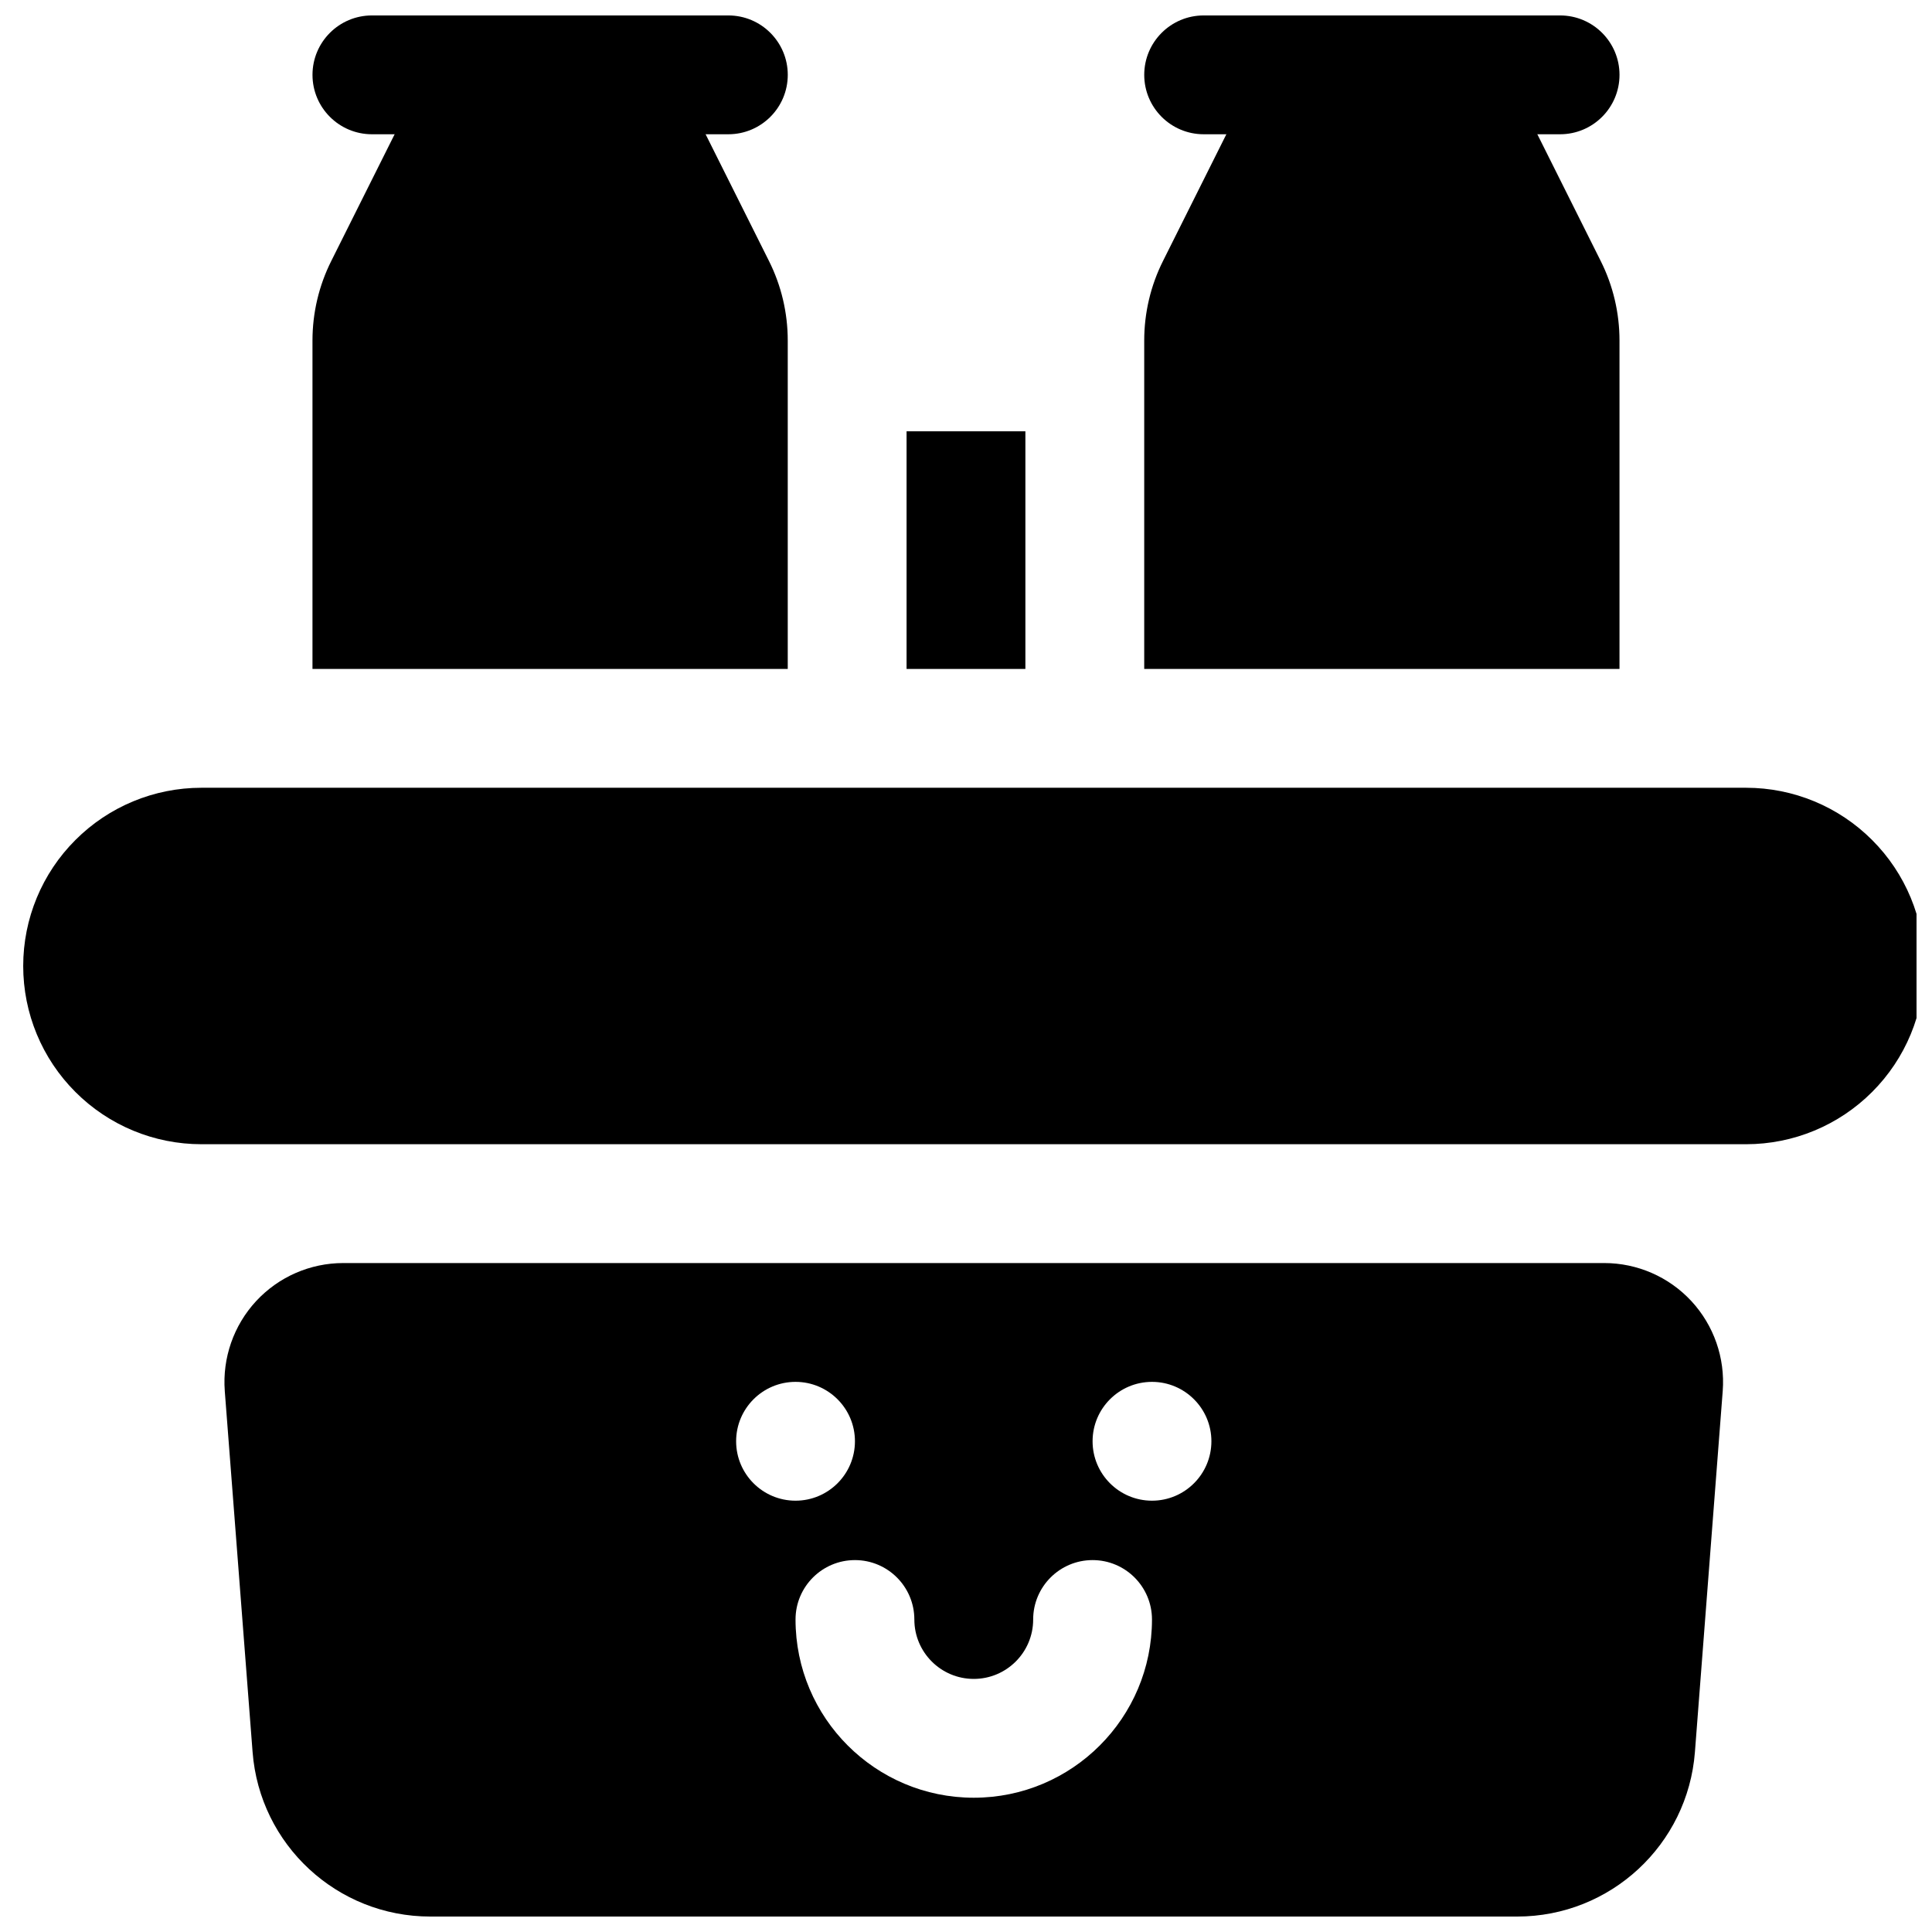
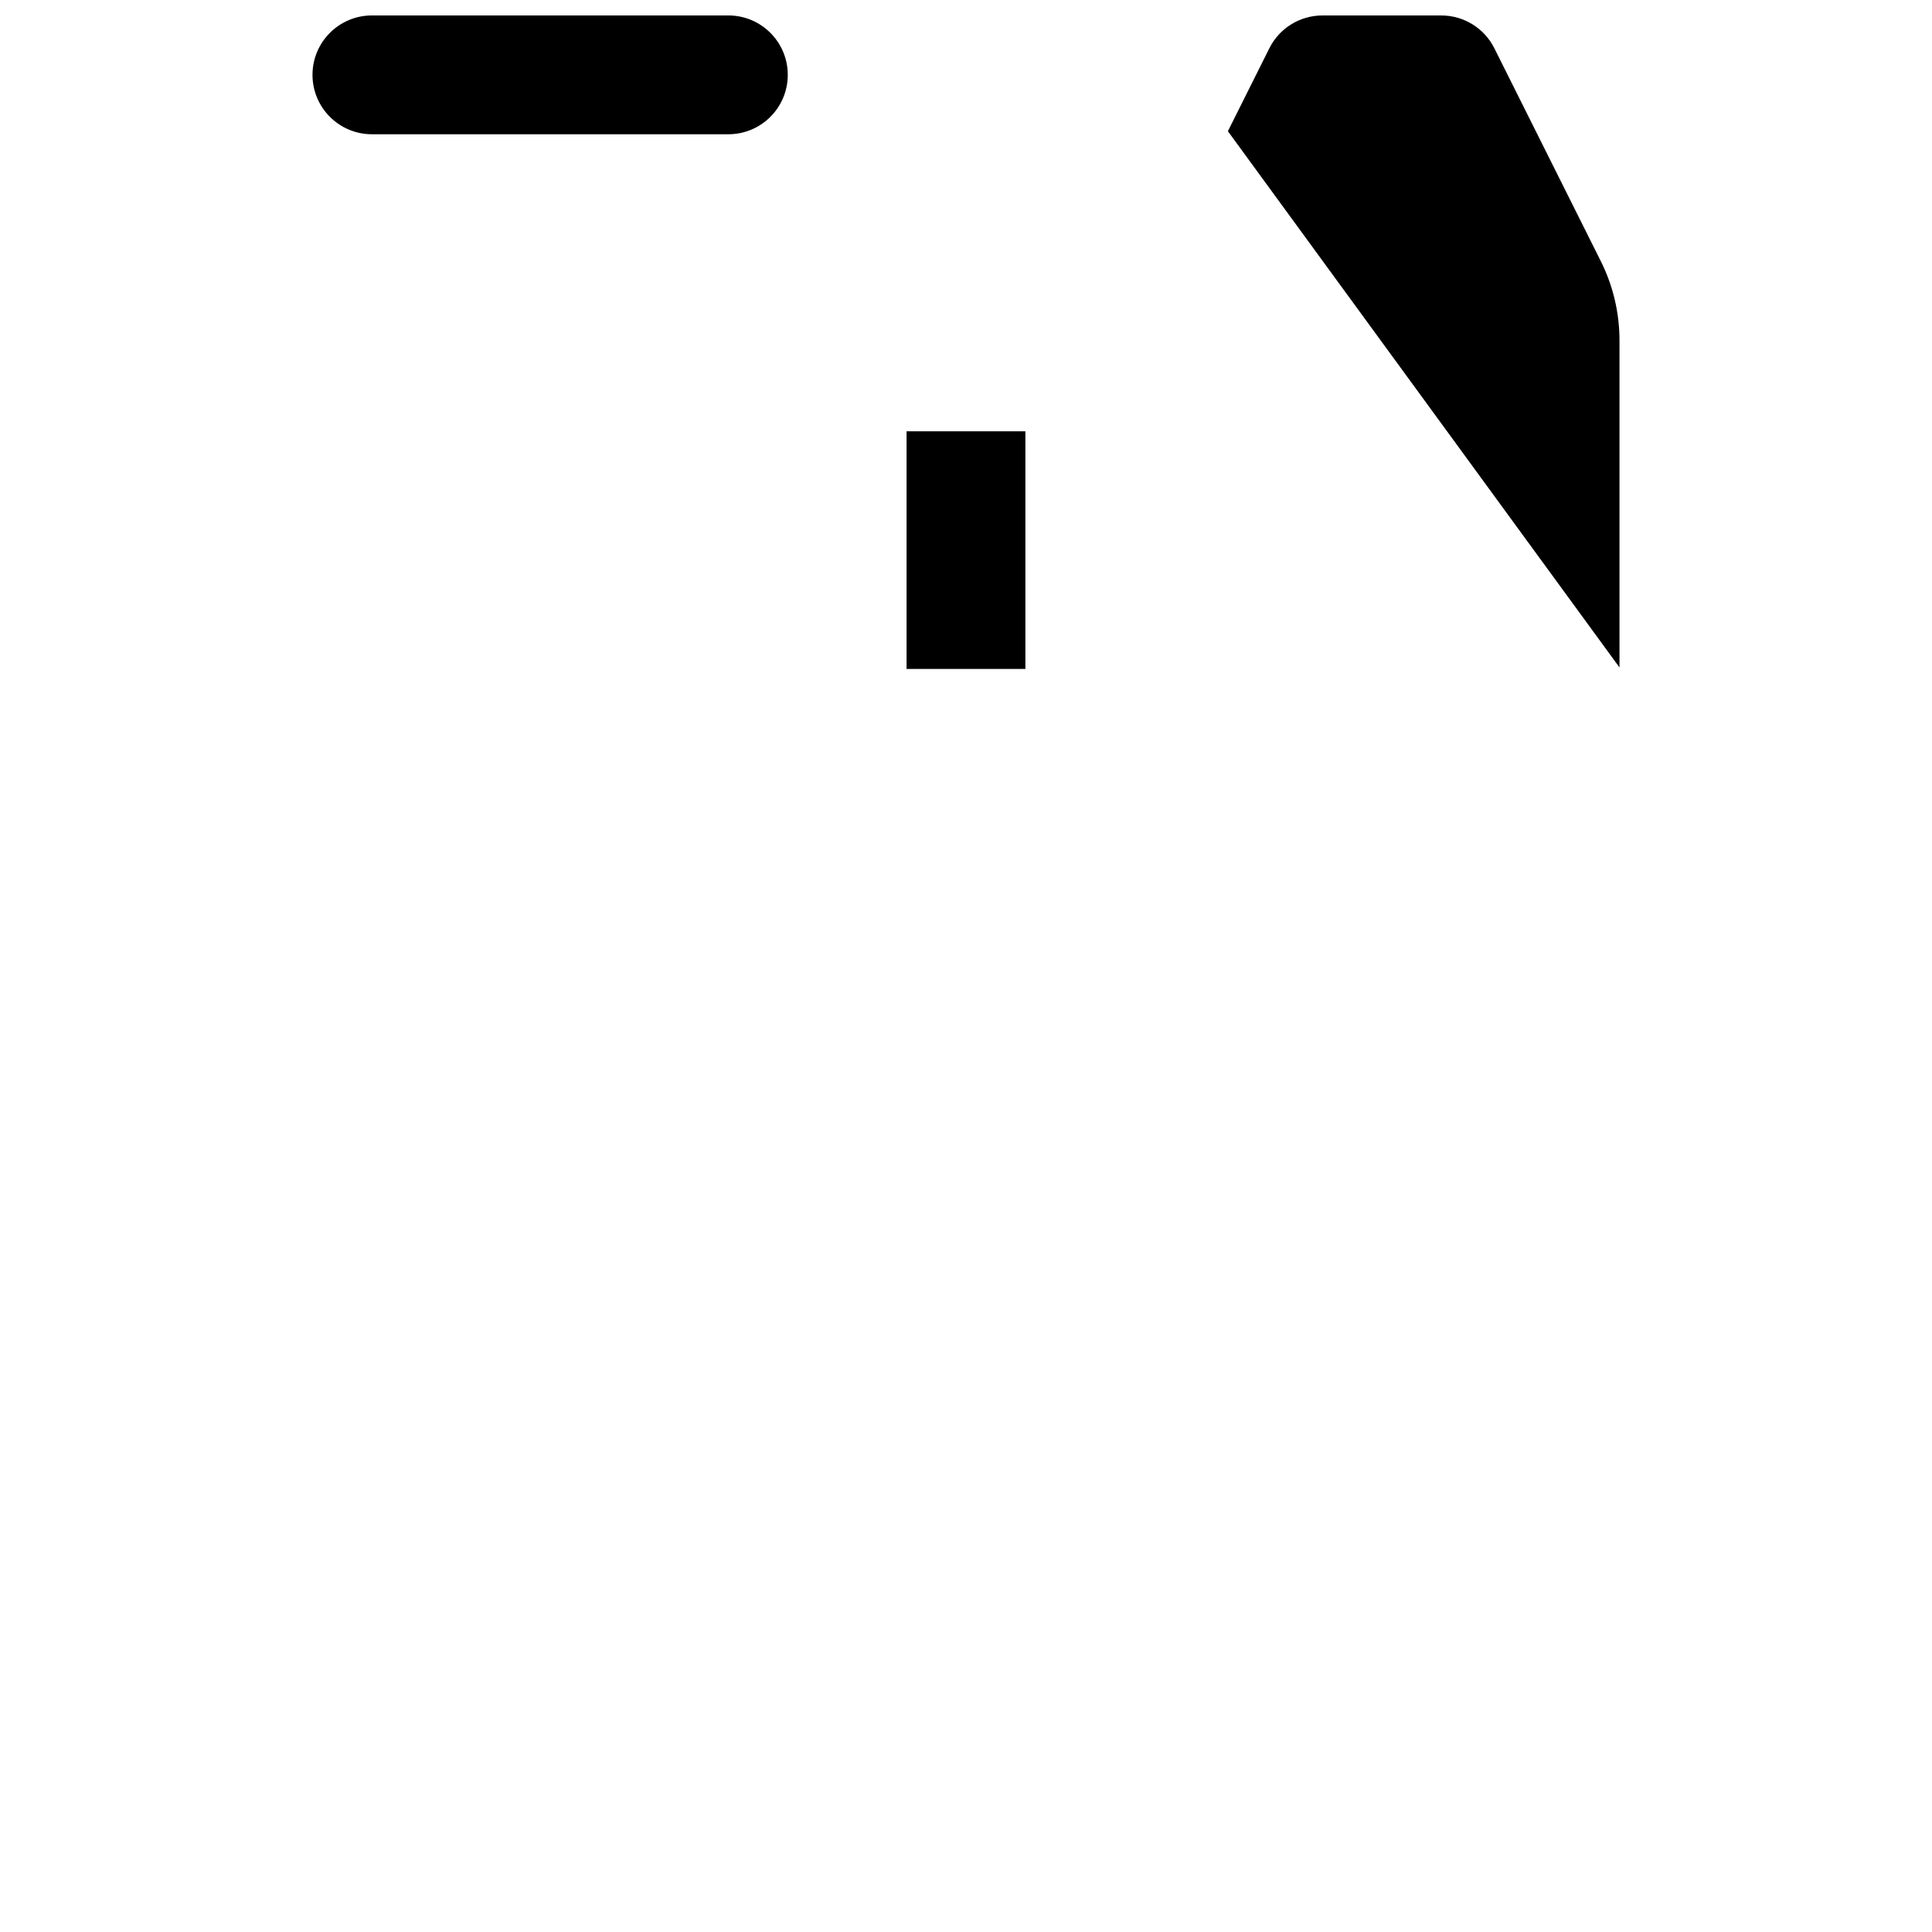
<svg xmlns="http://www.w3.org/2000/svg" width="800px" height="800px" version="1.1" viewBox="144 144 512 512">
  <defs>
    <clipPath id="f">
      <path d="m150 352h501.9v96h-501.9z" />
    </clipPath>
    <clipPath id="e">
      <path d="m226 148.09h127v31.906h-127z" />
    </clipPath>
    <clipPath id="d">
-       <path d="m447 148.09h127v31.906h-127z" />
-     </clipPath>
+       </clipPath>
    <clipPath id="c">
-       <path d="m226 148.09h127v173.91h-127z" />
-     </clipPath>
+       </clipPath>
    <clipPath id="b">
-       <path d="m447 148.09h127v173.91h-127z" />
+       <path d="m447 148.09h127v173.91z" />
    </clipPath>
    <clipPath id="a">
-       <path d="m203 478h398v173.9h-398z" />
-     </clipPath>
+       </clipPath>
  </defs>
  <g clip-path="url(#f)">
-     <path d="m638.22 400h15.742c0-12.535-4.973-24.547-13.84-33.395-8.848-8.863-20.859-13.84-33.391-13.84h-409.35c-12.531 0-24.543 4.977-33.391 13.84-8.863 8.848-13.84 20.859-13.84 33.395h15.742-15.742c0 12.531 4.977 24.543 13.84 33.391 8.848 8.863 20.859 13.84 33.391 13.84h409.35c12.531 0 24.543-4.977 33.391-13.84 8.867-8.848 13.84-20.859 13.84-33.391z" fill-rule="evenodd" />
-   </g>
+     </g>
  <g clip-path="url(#e)">
    <path d="m242.56 179.58h94.465c8.691 0 15.742-7.055 15.742-15.746 0-8.688-7.051-15.742-15.742-15.742h-94.465c-8.691 0-15.746 7.055-15.746 15.742 0 8.691 7.055 15.746 15.746 15.746z" fill-rule="evenodd" />
  </g>
  <g clip-path="url(#d)">
    <path d="m462.98 179.58h94.461c8.691 0 15.746-7.055 15.746-15.746 0-8.688-7.055-15.742-15.746-15.742h-94.461c-8.691 0-15.746 7.055-15.746 15.742 0 8.691 7.055 15.746 15.746 15.746z" fill-rule="evenodd" />
  </g>
  <g clip-path="url(#c)">
    <path d="m226.81 321.28v-87.031c0-7.336 1.703-14.562 4.992-21.113 8.094-16.199 28.168-56.332 28.168-56.332 2.66-5.336 8.105-8.707 14.074-8.707h31.488c5.965 0 11.414 3.371 14.074 8.707 0 0 20.074 40.133 28.168 56.332 3.289 6.551 4.988 13.777 4.988 21.113v87.031z" fill-rule="evenodd" />
  </g>
  <g clip-path="url(#b)">
    <path d="m447.23 321.28v-87.031c0-7.336 1.699-14.562 4.992-21.113 8.09-16.199 28.164-56.332 28.164-56.332 2.66-5.336 8.109-8.707 14.074-8.707h31.488c5.969 0 11.418 3.371 14.078 8.707 0 0 20.074 40.133 28.164 56.332 3.293 6.551 4.992 13.777 4.992 21.113v87.031z" fill-rule="evenodd" />
  </g>
  <g clip-path="url(#a)">
    <path d="m203.57 512.62c-0.66-8.738 2.348-17.367 8.297-23.805 5.969-6.441 14.328-10.094 23.113-10.094h334.15c8.77 0 17.145 3.652 23.113 10.094 5.949 6.438 8.957 15.066 8.297 23.805-2.961 38.398-7.367 95.676-7.367 95.676-1.891 24.605-22.406 43.609-47.094 43.609h-288.05c-24.688 0-45.203-19.004-47.09-43.609 0 0-4.41-57.277-7.371-95.676zm214.23 60.566c0 8.691-7.055 15.742-15.742 15.742-8.691 0-15.746-7.051-15.746-15.742s-7.055-15.746-15.742-15.746c-8.691 0-15.746 7.055-15.746 15.746 0 26.07 21.16 47.23 47.234 47.23 26.07 0 47.23-21.16 47.23-47.23 0-8.691-7.055-15.746-15.742-15.746-8.691 0-15.746 7.055-15.746 15.746zm-62.977-62.977c8.691 0 15.746 7.055 15.746 15.742 0 8.691-7.055 15.746-15.746 15.746s-15.742-7.055-15.742-15.746c0-8.688 7.051-15.742 15.742-15.742zm94.465 0c8.691 0 15.746 7.055 15.746 15.742 0 8.691-7.055 15.746-15.746 15.746-8.691 0-15.742-7.055-15.742-15.746 0-8.688 7.051-15.742 15.742-15.742z" fill-rule="evenodd" />
  </g>
  <path d="m384.25 258.3h31.488v62.977h-31.488z" fill-rule="evenodd" />
</svg>